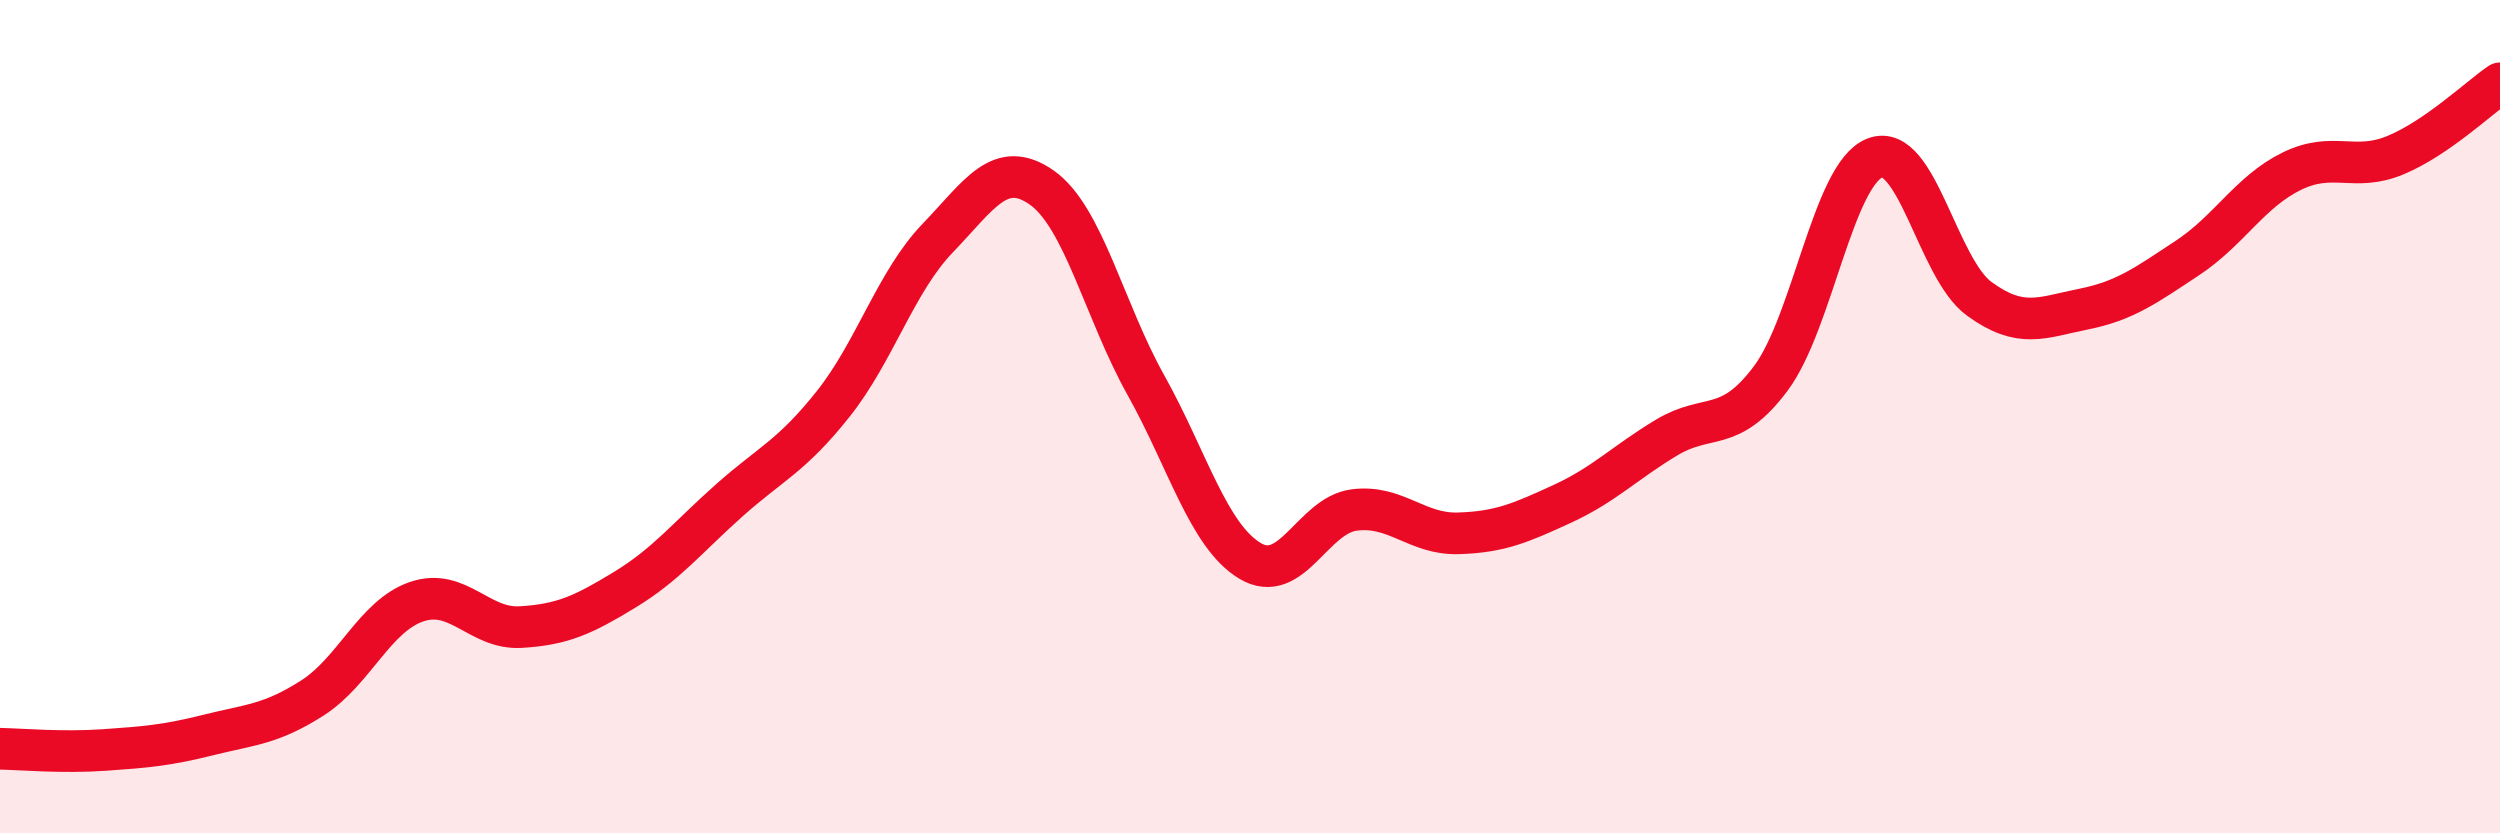
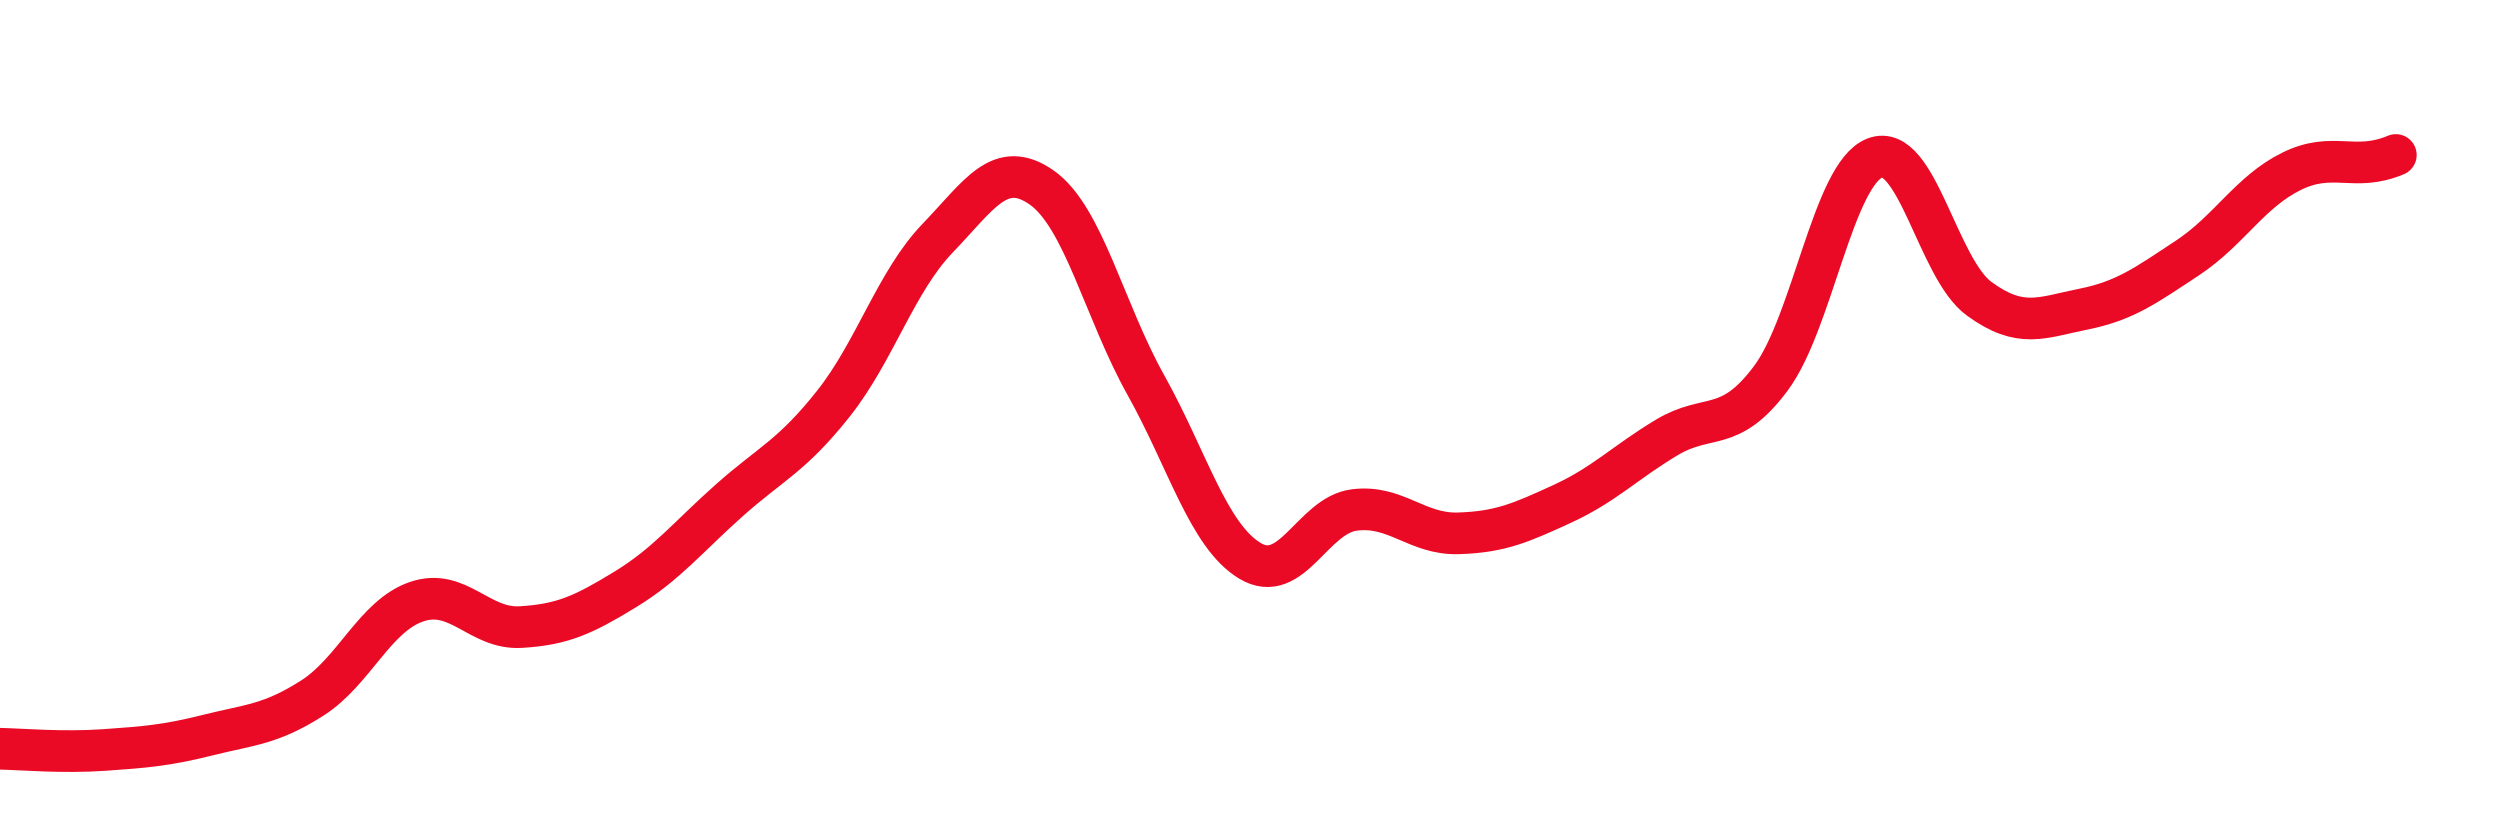
<svg xmlns="http://www.w3.org/2000/svg" width="60" height="20" viewBox="0 0 60 20">
-   <path d="M 0,17.97 C 0.5,17.98 1.5,18.07 2.5,18 C 3.5,17.93 4,17.89 5,17.64 C 6,17.39 6.5,17.39 7.5,16.75 C 8.5,16.11 9,14.78 10,14.44 C 11,14.1 11.5,15.11 12.5,15.05 C 13.5,14.99 14,14.76 15,14.15 C 16,13.54 16.5,12.9 17.5,12.01 C 18.5,11.12 19,10.95 20,9.69 C 21,8.43 21.5,6.76 22.5,5.72 C 23.5,4.68 24,3.8 25,4.5 C 26,5.2 26.5,7.45 27.5,9.24 C 28.5,11.03 29,12.86 30,13.46 C 31,14.06 31.5,12.37 32.5,12.24 C 33.5,12.11 34,12.83 35,12.8 C 36,12.77 36.5,12.55 37.5,12.09 C 38.5,11.63 39,11.1 40,10.5 C 41,9.9 41.5,10.42 42.5,9.08 C 43.5,7.74 44,4.17 45,3.79 C 46,3.41 46.5,6.44 47.5,7.17 C 48.5,7.9 49,7.62 50,7.42 C 51,7.22 51.5,6.85 52.5,6.19 C 53.5,5.53 54,4.6 55,4.11 C 56,3.62 56.5,4.14 57.5,3.72 C 58.5,3.3 59.5,2.34 60,2L60 20L0 20Z" fill="#EB0A25" opacity="0.1" stroke-linecap="round" stroke-linejoin="round" />
-   <path d="M 0,17.97 C 0.5,17.98 1.5,18.07 2.5,18 C 3.5,17.93 4,17.89 5,17.64 C 6,17.39 6.5,17.39 7.5,16.75 C 8.5,16.11 9,14.78 10,14.44 C 11,14.1 11.5,15.11 12.5,15.05 C 13.5,14.99 14,14.76 15,14.15 C 16,13.54 16.5,12.9 17.5,12.01 C 18.5,11.12 19,10.95 20,9.69 C 21,8.43 21.5,6.76 22.5,5.72 C 23.5,4.68 24,3.8 25,4.5 C 26,5.2 26.5,7.45 27.5,9.24 C 28.5,11.03 29,12.86 30,13.46 C 31,14.06 31.5,12.37 32.5,12.24 C 33.5,12.11 34,12.83 35,12.8 C 36,12.77 36.5,12.55 37.5,12.09 C 38.5,11.63 39,11.1 40,10.5 C 41,9.9 41.5,10.42 42.5,9.08 C 43.5,7.74 44,4.17 45,3.79 C 46,3.41 46.5,6.44 47.5,7.17 C 48.5,7.9 49,7.62 50,7.42 C 51,7.22 51.5,6.85 52.5,6.19 C 53.5,5.53 54,4.6 55,4.11 C 56,3.62 56.5,4.14 57.5,3.72 C 58.5,3.3 59.5,2.34 60,2" stroke="#EB0A25" stroke-width="1" fill="none" stroke-linecap="round" stroke-linejoin="round" />
+   <path d="M 0,17.97 C 0.5,17.98 1.5,18.07 2.5,18 C 3.5,17.93 4,17.89 5,17.64 C 6,17.39 6.5,17.39 7.5,16.75 C 8.5,16.11 9,14.78 10,14.44 C 11,14.1 11.5,15.11 12.5,15.05 C 13.5,14.99 14,14.76 15,14.15 C 16,13.54 16.5,12.9 17.5,12.01 C 18.5,11.12 19,10.95 20,9.69 C 21,8.43 21.5,6.76 22.5,5.72 C 23.5,4.68 24,3.8 25,4.5 C 26,5.2 26.5,7.45 27.5,9.24 C 28.5,11.03 29,12.86 30,13.46 C 31,14.06 31.5,12.37 32.5,12.24 C 33.5,12.11 34,12.83 35,12.8 C 36,12.77 36.5,12.55 37.5,12.09 C 38.5,11.63 39,11.1 40,10.5 C 41,9.9 41.5,10.42 42.5,9.08 C 43.5,7.74 44,4.17 45,3.79 C 46,3.41 46.5,6.44 47.5,7.17 C 48.5,7.9 49,7.62 50,7.42 C 51,7.22 51.5,6.85 52.5,6.19 C 53.5,5.53 54,4.6 55,4.11 C 56,3.62 56.5,4.14 57.5,3.72 " stroke="#EB0A25" stroke-width="1" fill="none" stroke-linecap="round" stroke-linejoin="round" />
</svg>